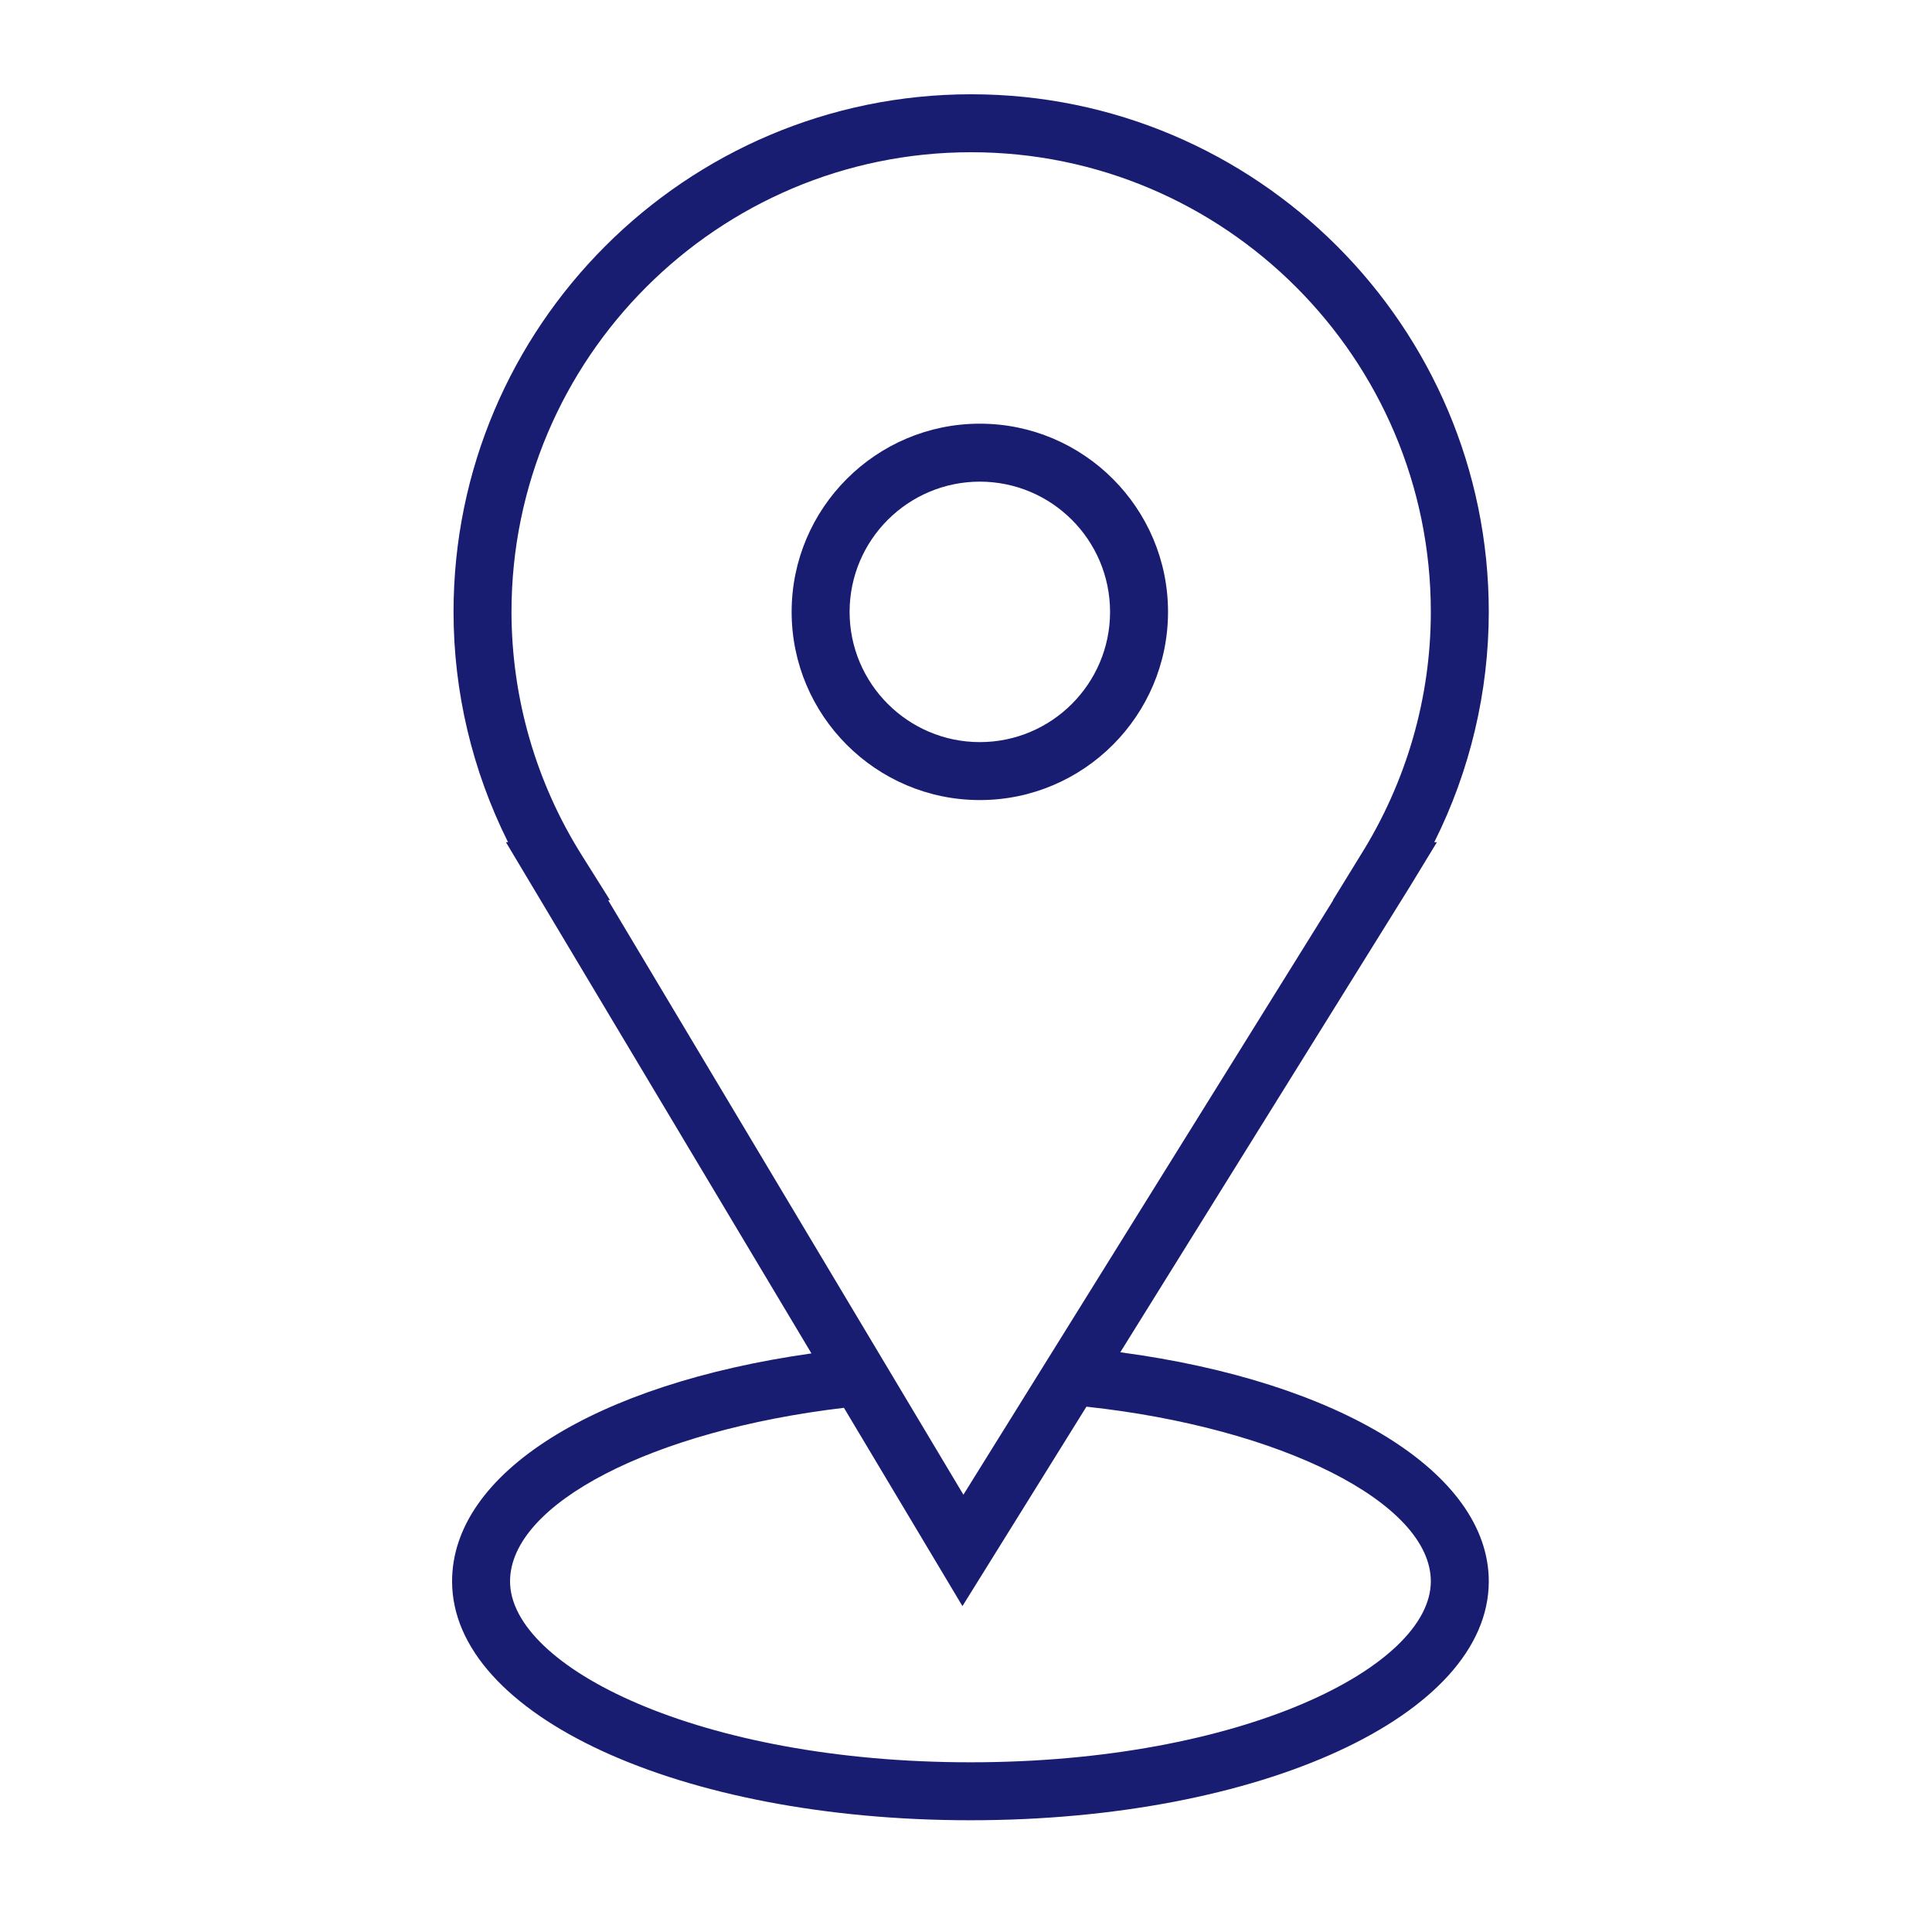
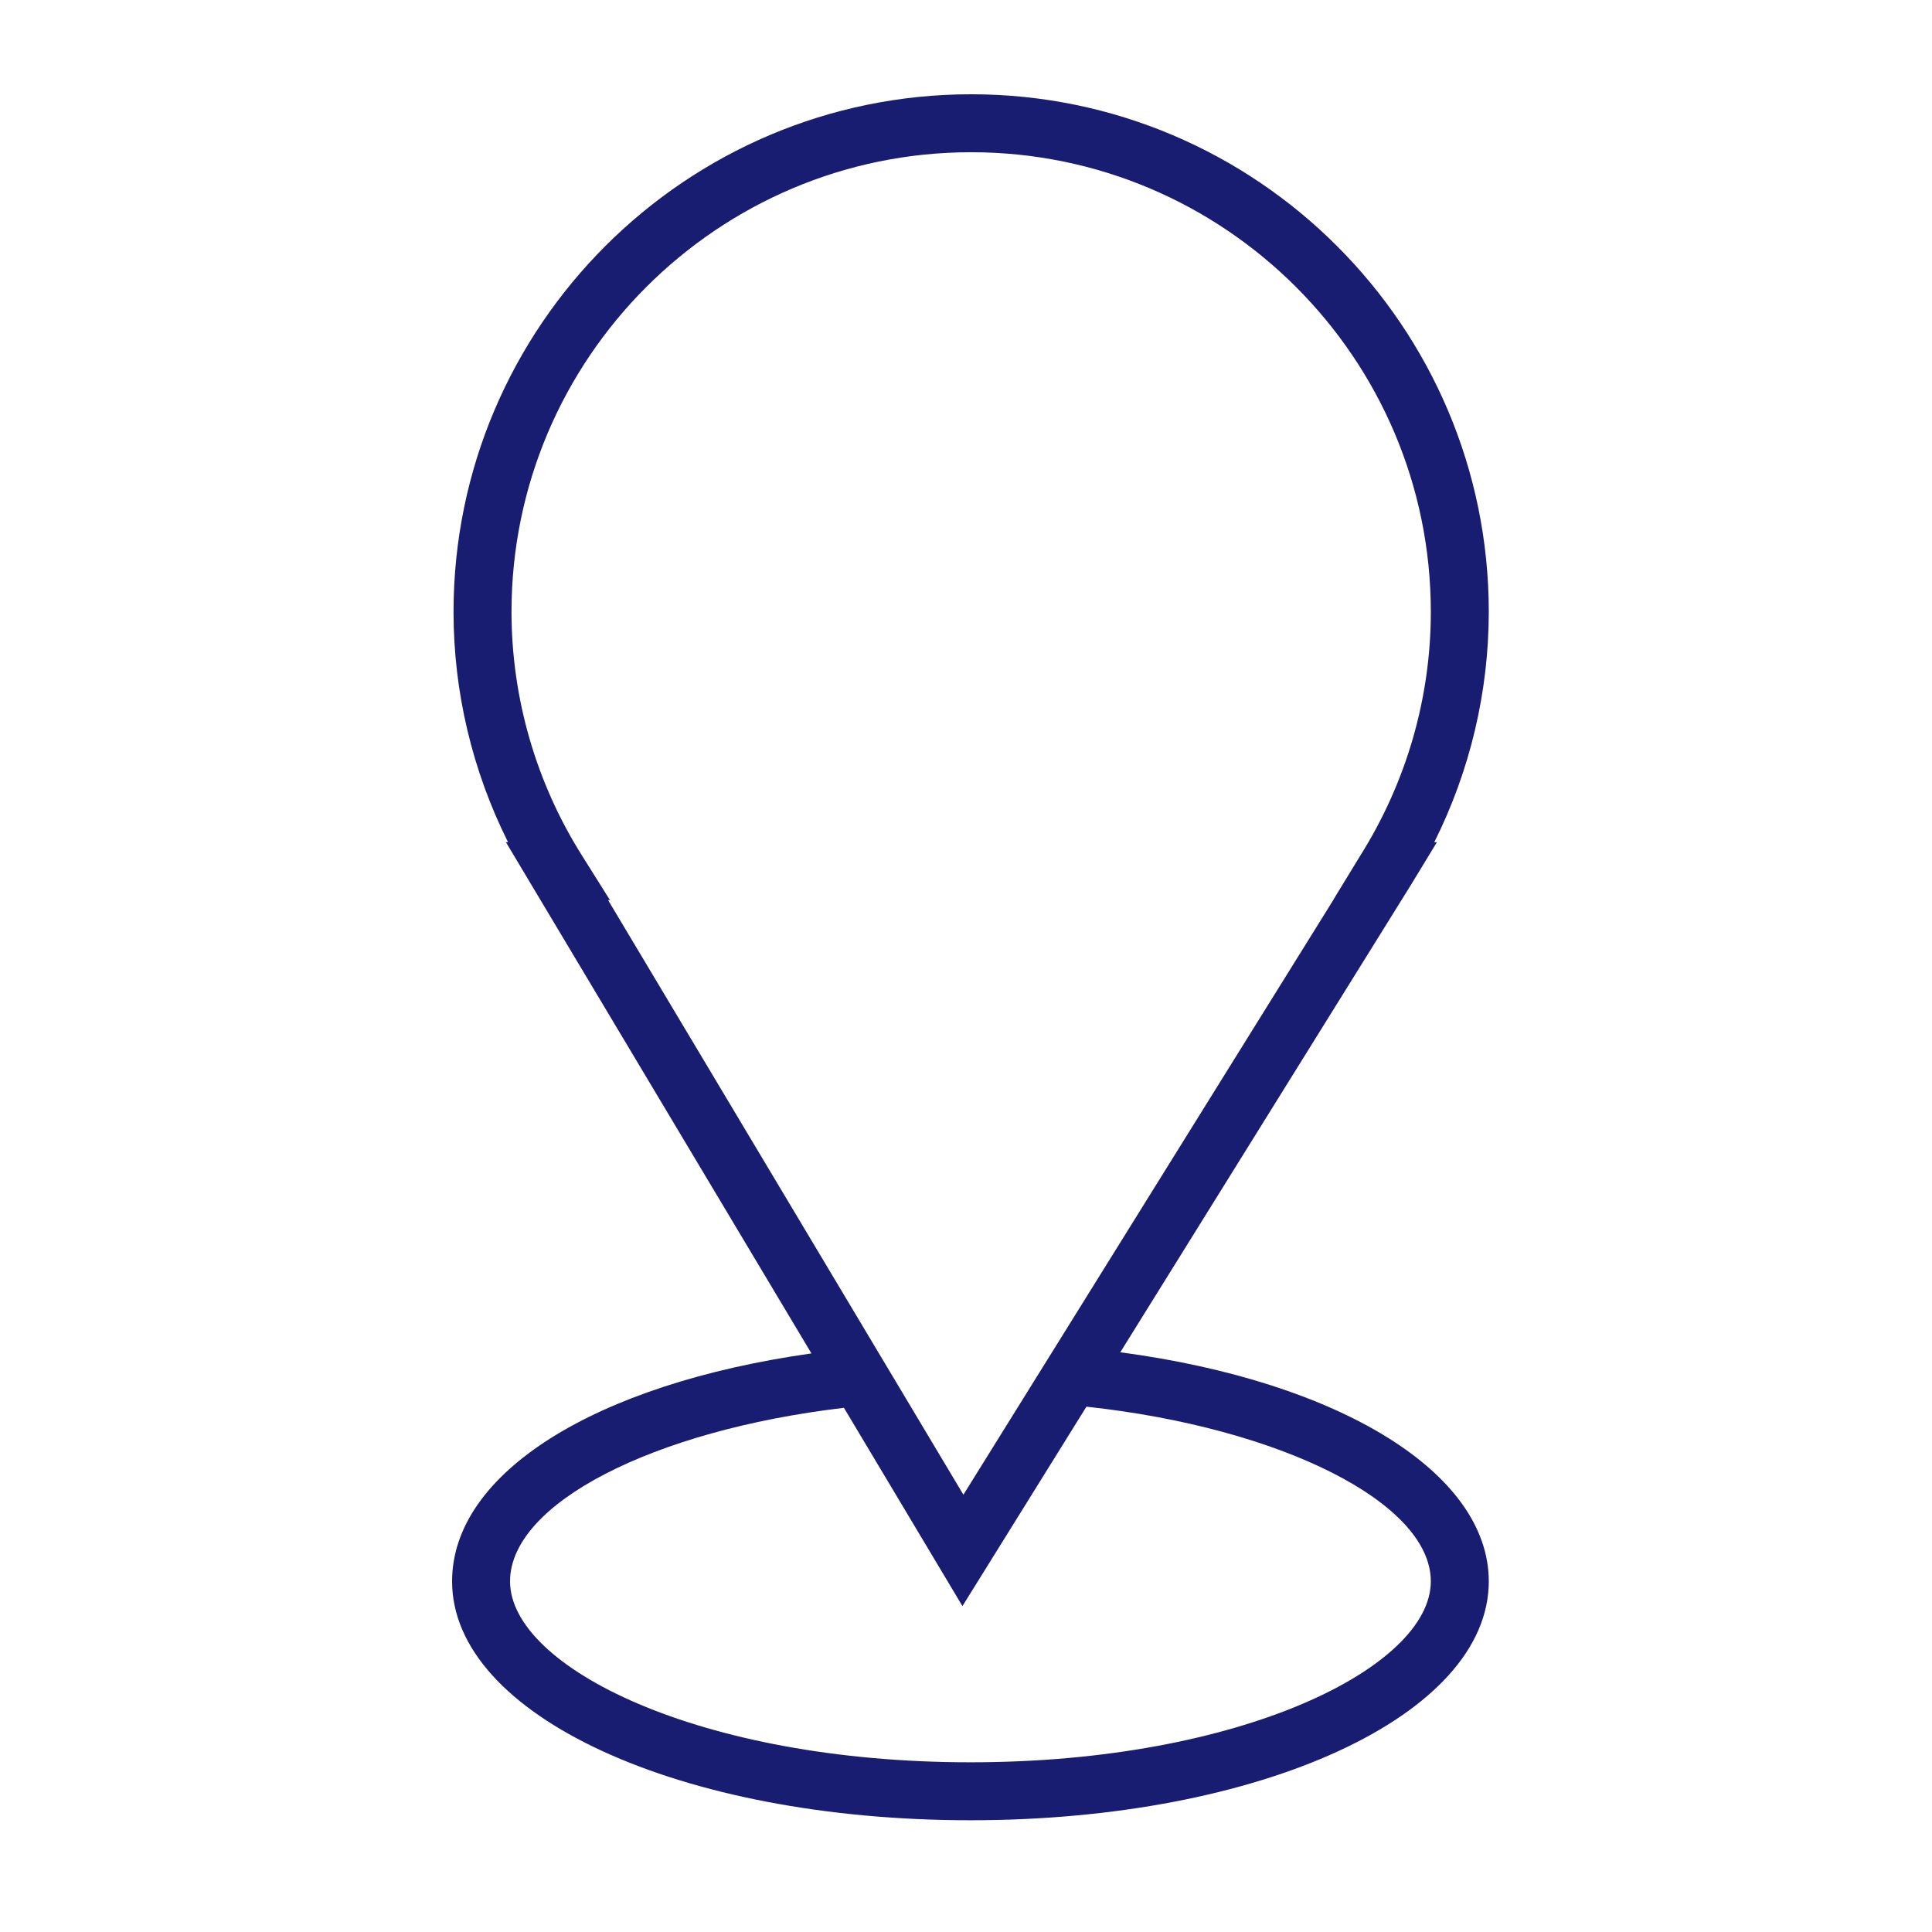
<svg xmlns="http://www.w3.org/2000/svg" viewBox="0 0 44.00 44.00" data-guides="{&quot;vertical&quot;:[],&quot;horizontal&quot;:[]}">
  <defs />
-   <path fill="#191d72" stroke="#191d72" fill-opacity="1" stroke-width="0" stroke-opacity="1" alignment-baseline="" baseline-shift="" fill-rule="evenodd" id="tSvg10641eb8e8e" title="Path 1" d="M25.514 30.797C27.713 27.261 29.912 23.725 32.111 20.189C32.316 19.853 32.52 19.517 32.725 19.18C32.705 19.18 32.685 19.18 32.665 19.18C33.48 17.552 33.905 15.756 33.906 13.935C33.906 7.435 28.618 2.147 22.118 2.147C15.618 2.147 10.329 7.435 10.329 13.935C10.329 15.758 10.756 17.55 11.57 19.18C11.554 19.18 11.538 19.18 11.522 19.18C13.841 23.061 16.16 26.942 18.48 30.823C13.543 31.521 10.296 33.551 10.296 36.014C10.296 39.065 15.481 41.455 22.101 41.455C28.72 41.455 33.906 39.065 33.906 36.014C33.906 33.539 30.507 31.463 25.514 30.797ZM13.257 19.489C12.208 17.826 11.651 15.901 11.649 13.935C11.649 8.163 16.346 3.467 22.118 3.467C27.89 3.467 32.586 8.163 32.586 13.935C32.586 15.895 32.03 17.816 30.978 19.489C30.771 19.826 30.564 20.163 30.357 20.5C30.359 20.5 30.361 20.5 30.363 20.5C27.556 25.014 24.748 29.528 21.941 34.041C19.243 29.528 16.546 25.014 13.849 20.5C13.863 20.5 13.878 20.5 13.892 20.5C13.68 20.163 13.469 19.826 13.257 19.489ZM22.101 40.135C15.922 40.135 11.616 37.962 11.616 36.014C11.616 34.245 14.859 32.578 19.22 32.062C20.12 33.567 21.019 35.072 21.919 36.578C22.86 35.064 23.802 33.55 24.743 32.036C29.174 32.516 32.586 34.225 32.586 36.014C32.586 37.963 28.279 40.135 22.101 40.135Z" />
-   <path fill="#191d72" stroke="#191d72" fill-opacity="1" stroke-width="0" stroke-opacity="1" alignment-baseline="" baseline-shift="" fill-rule="evenodd" id="tSvg11b92914fa3" title="Path 2" d="M22.315 18.221C24.678 18.221 26.601 16.298 26.601 13.935C26.601 11.572 24.678 9.649 22.315 9.649C19.952 9.649 18.029 11.572 18.029 13.935C18.029 16.298 19.952 18.221 22.315 18.221ZM22.315 10.969C23.952 10.971 25.279 12.297 25.281 13.935C25.281 15.57 23.951 16.901 22.315 16.901C20.68 16.901 19.349 15.57 19.349 13.935C19.351 12.297 20.678 10.971 22.315 10.969Z" />
+   <path fill="#191d72" stroke="#191d72" fill-opacity="1" stroke-width="0" stroke-opacity="1" alignment-baseline="" baseline-shift="" fill-rule="evenodd" id="tSvg10641eb8e8e" title="Path 1" d="M25.514 30.797C27.713 27.261 29.912 23.725 32.111 20.189C32.316 19.853 32.52 19.517 32.725 19.18C32.705 19.18 32.685 19.18 32.665 19.18C33.48 17.552 33.905 15.756 33.906 13.935C33.906 7.435 28.618 2.147 22.118 2.147C15.618 2.147 10.329 7.435 10.329 13.935C10.329 15.758 10.756 17.55 11.57 19.18C11.554 19.18 11.538 19.18 11.522 19.18C13.841 23.061 16.16 26.942 18.48 30.823C13.543 31.521 10.296 33.551 10.296 36.014C10.296 39.065 15.481 41.455 22.101 41.455C28.72 41.455 33.906 39.065 33.906 36.014C33.906 33.539 30.507 31.463 25.514 30.797ZM13.257 19.489C12.208 17.826 11.651 15.901 11.649 13.935C11.649 8.163 16.346 3.467 22.118 3.467C27.89 3.467 32.586 8.163 32.586 13.935C32.586 15.895 32.03 17.816 30.978 19.489C30.359 20.5 30.361 20.5 30.363 20.5C27.556 25.014 24.748 29.528 21.941 34.041C19.243 29.528 16.546 25.014 13.849 20.5C13.863 20.5 13.878 20.5 13.892 20.5C13.68 20.163 13.469 19.826 13.257 19.489ZM22.101 40.135C15.922 40.135 11.616 37.962 11.616 36.014C11.616 34.245 14.859 32.578 19.22 32.062C20.12 33.567 21.019 35.072 21.919 36.578C22.86 35.064 23.802 33.55 24.743 32.036C29.174 32.516 32.586 34.225 32.586 36.014C32.586 37.963 28.279 40.135 22.101 40.135Z" />
</svg>